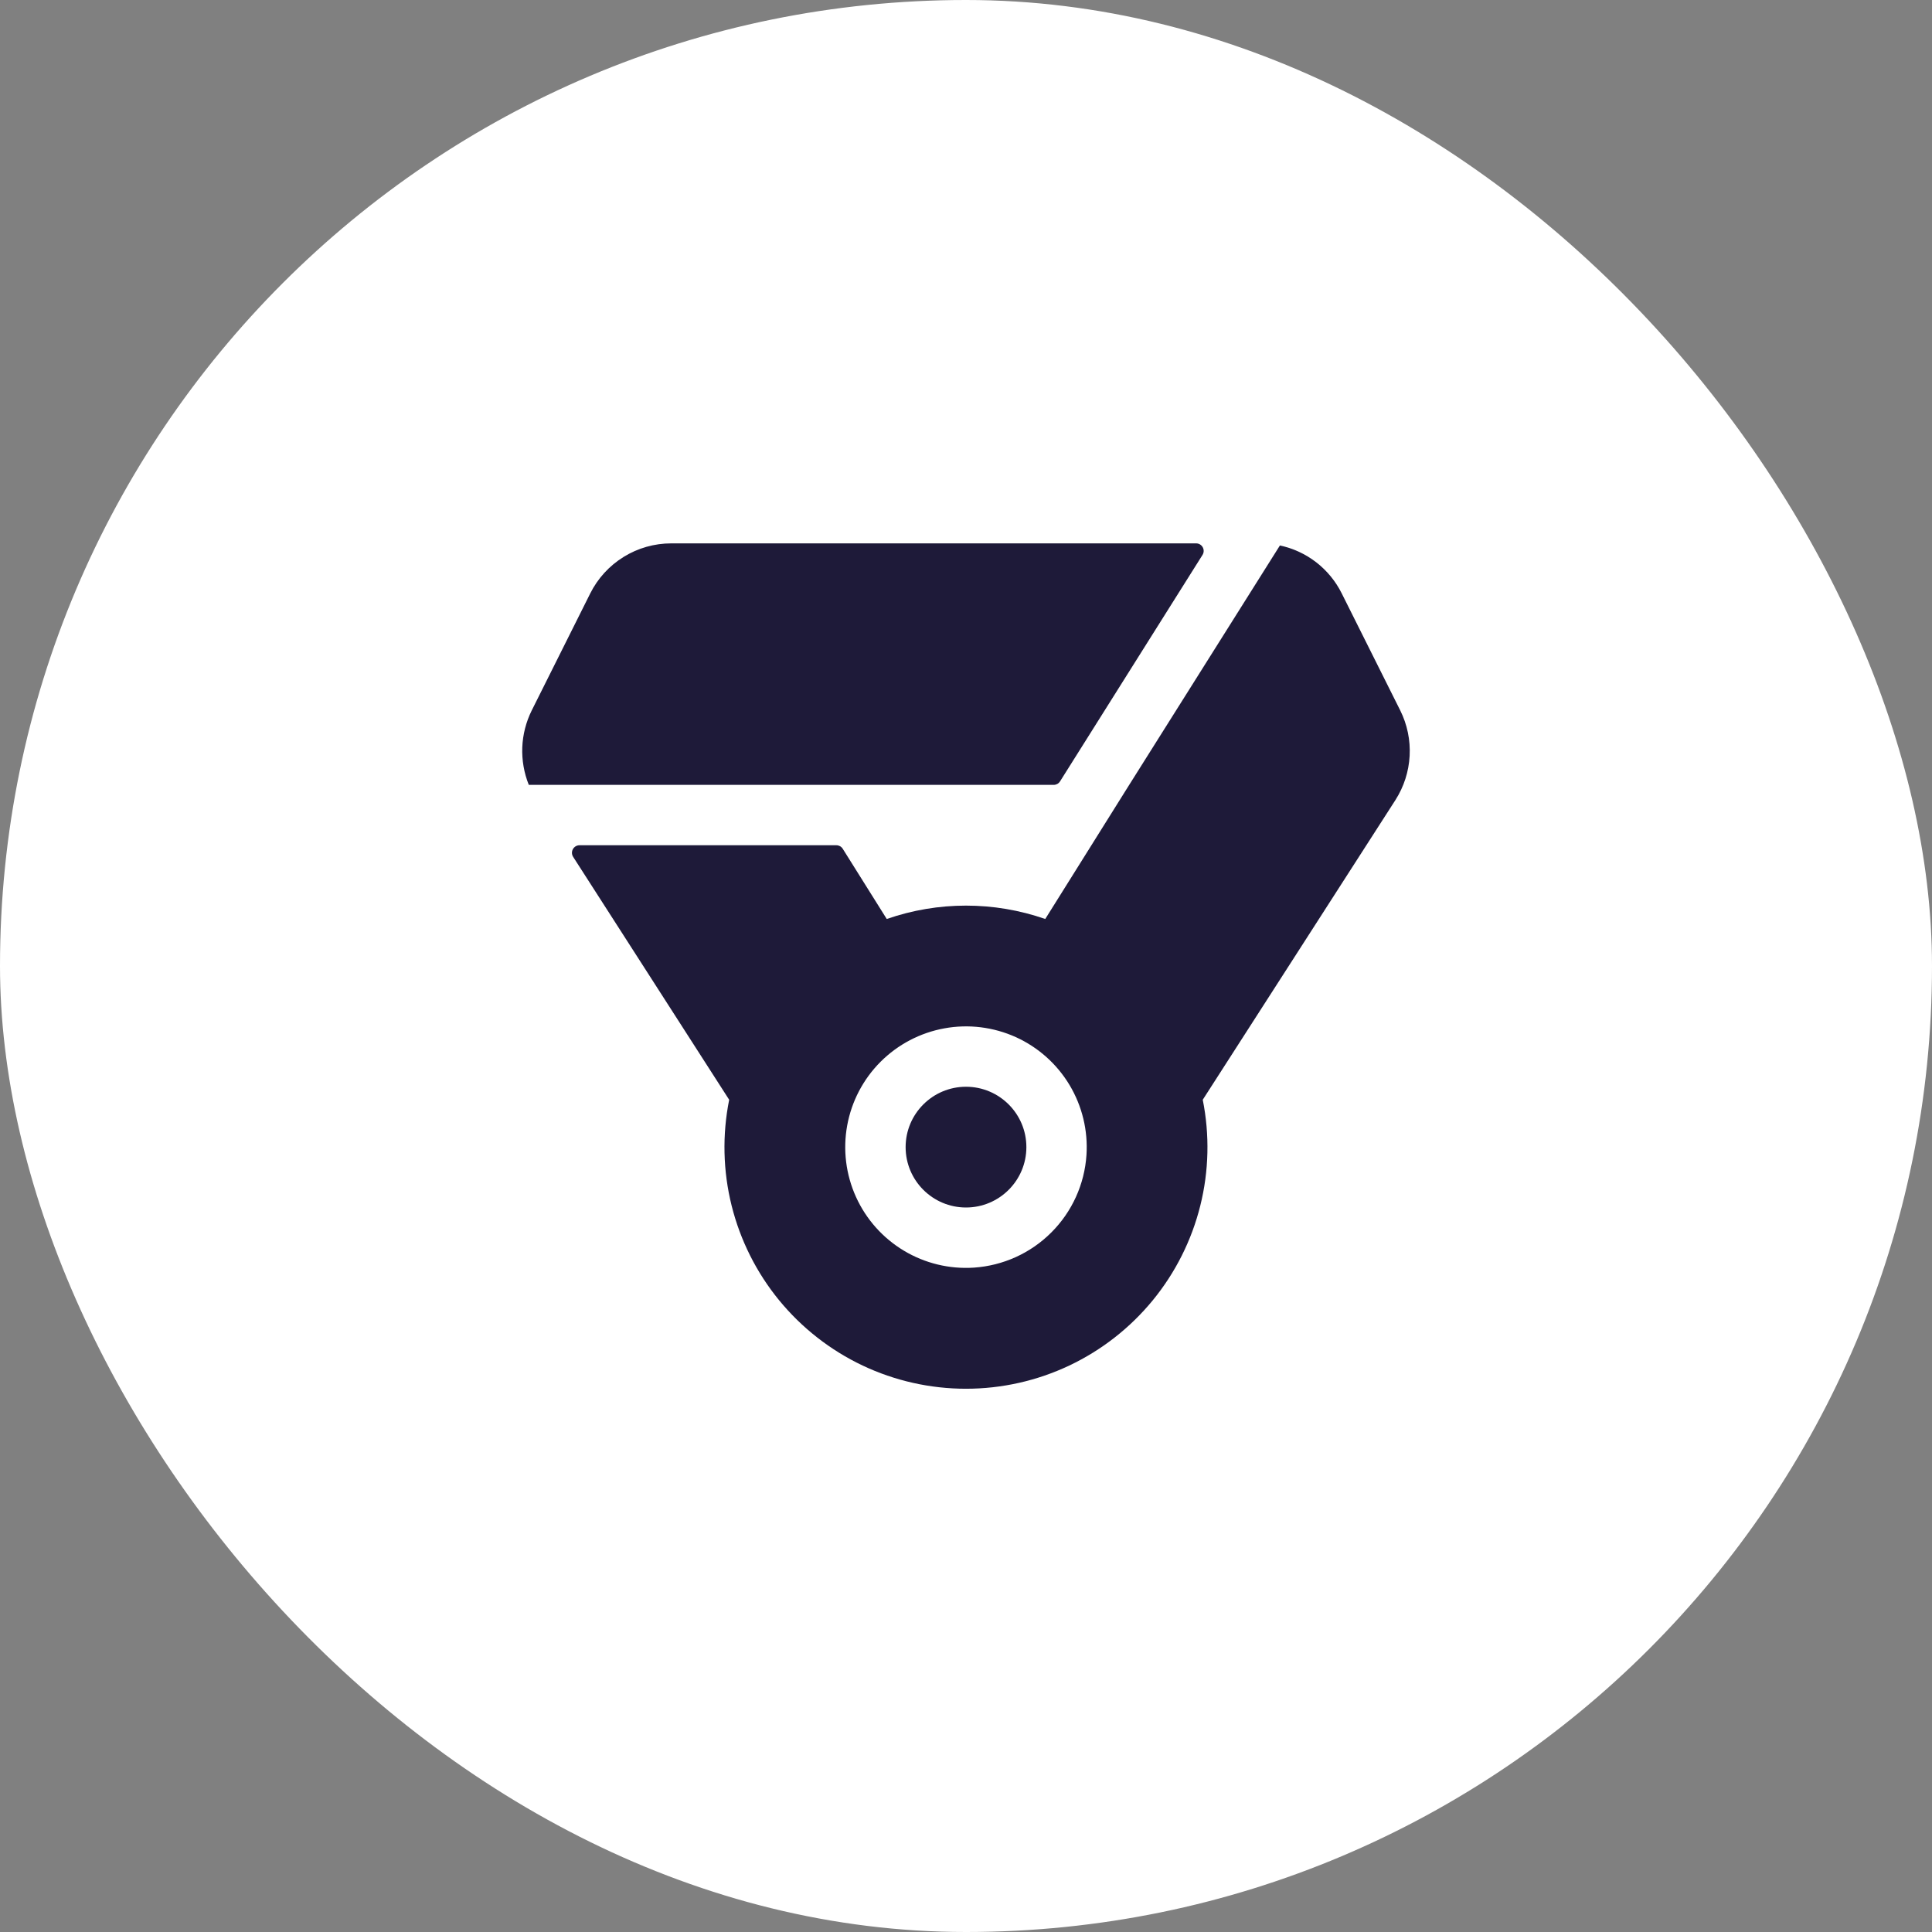
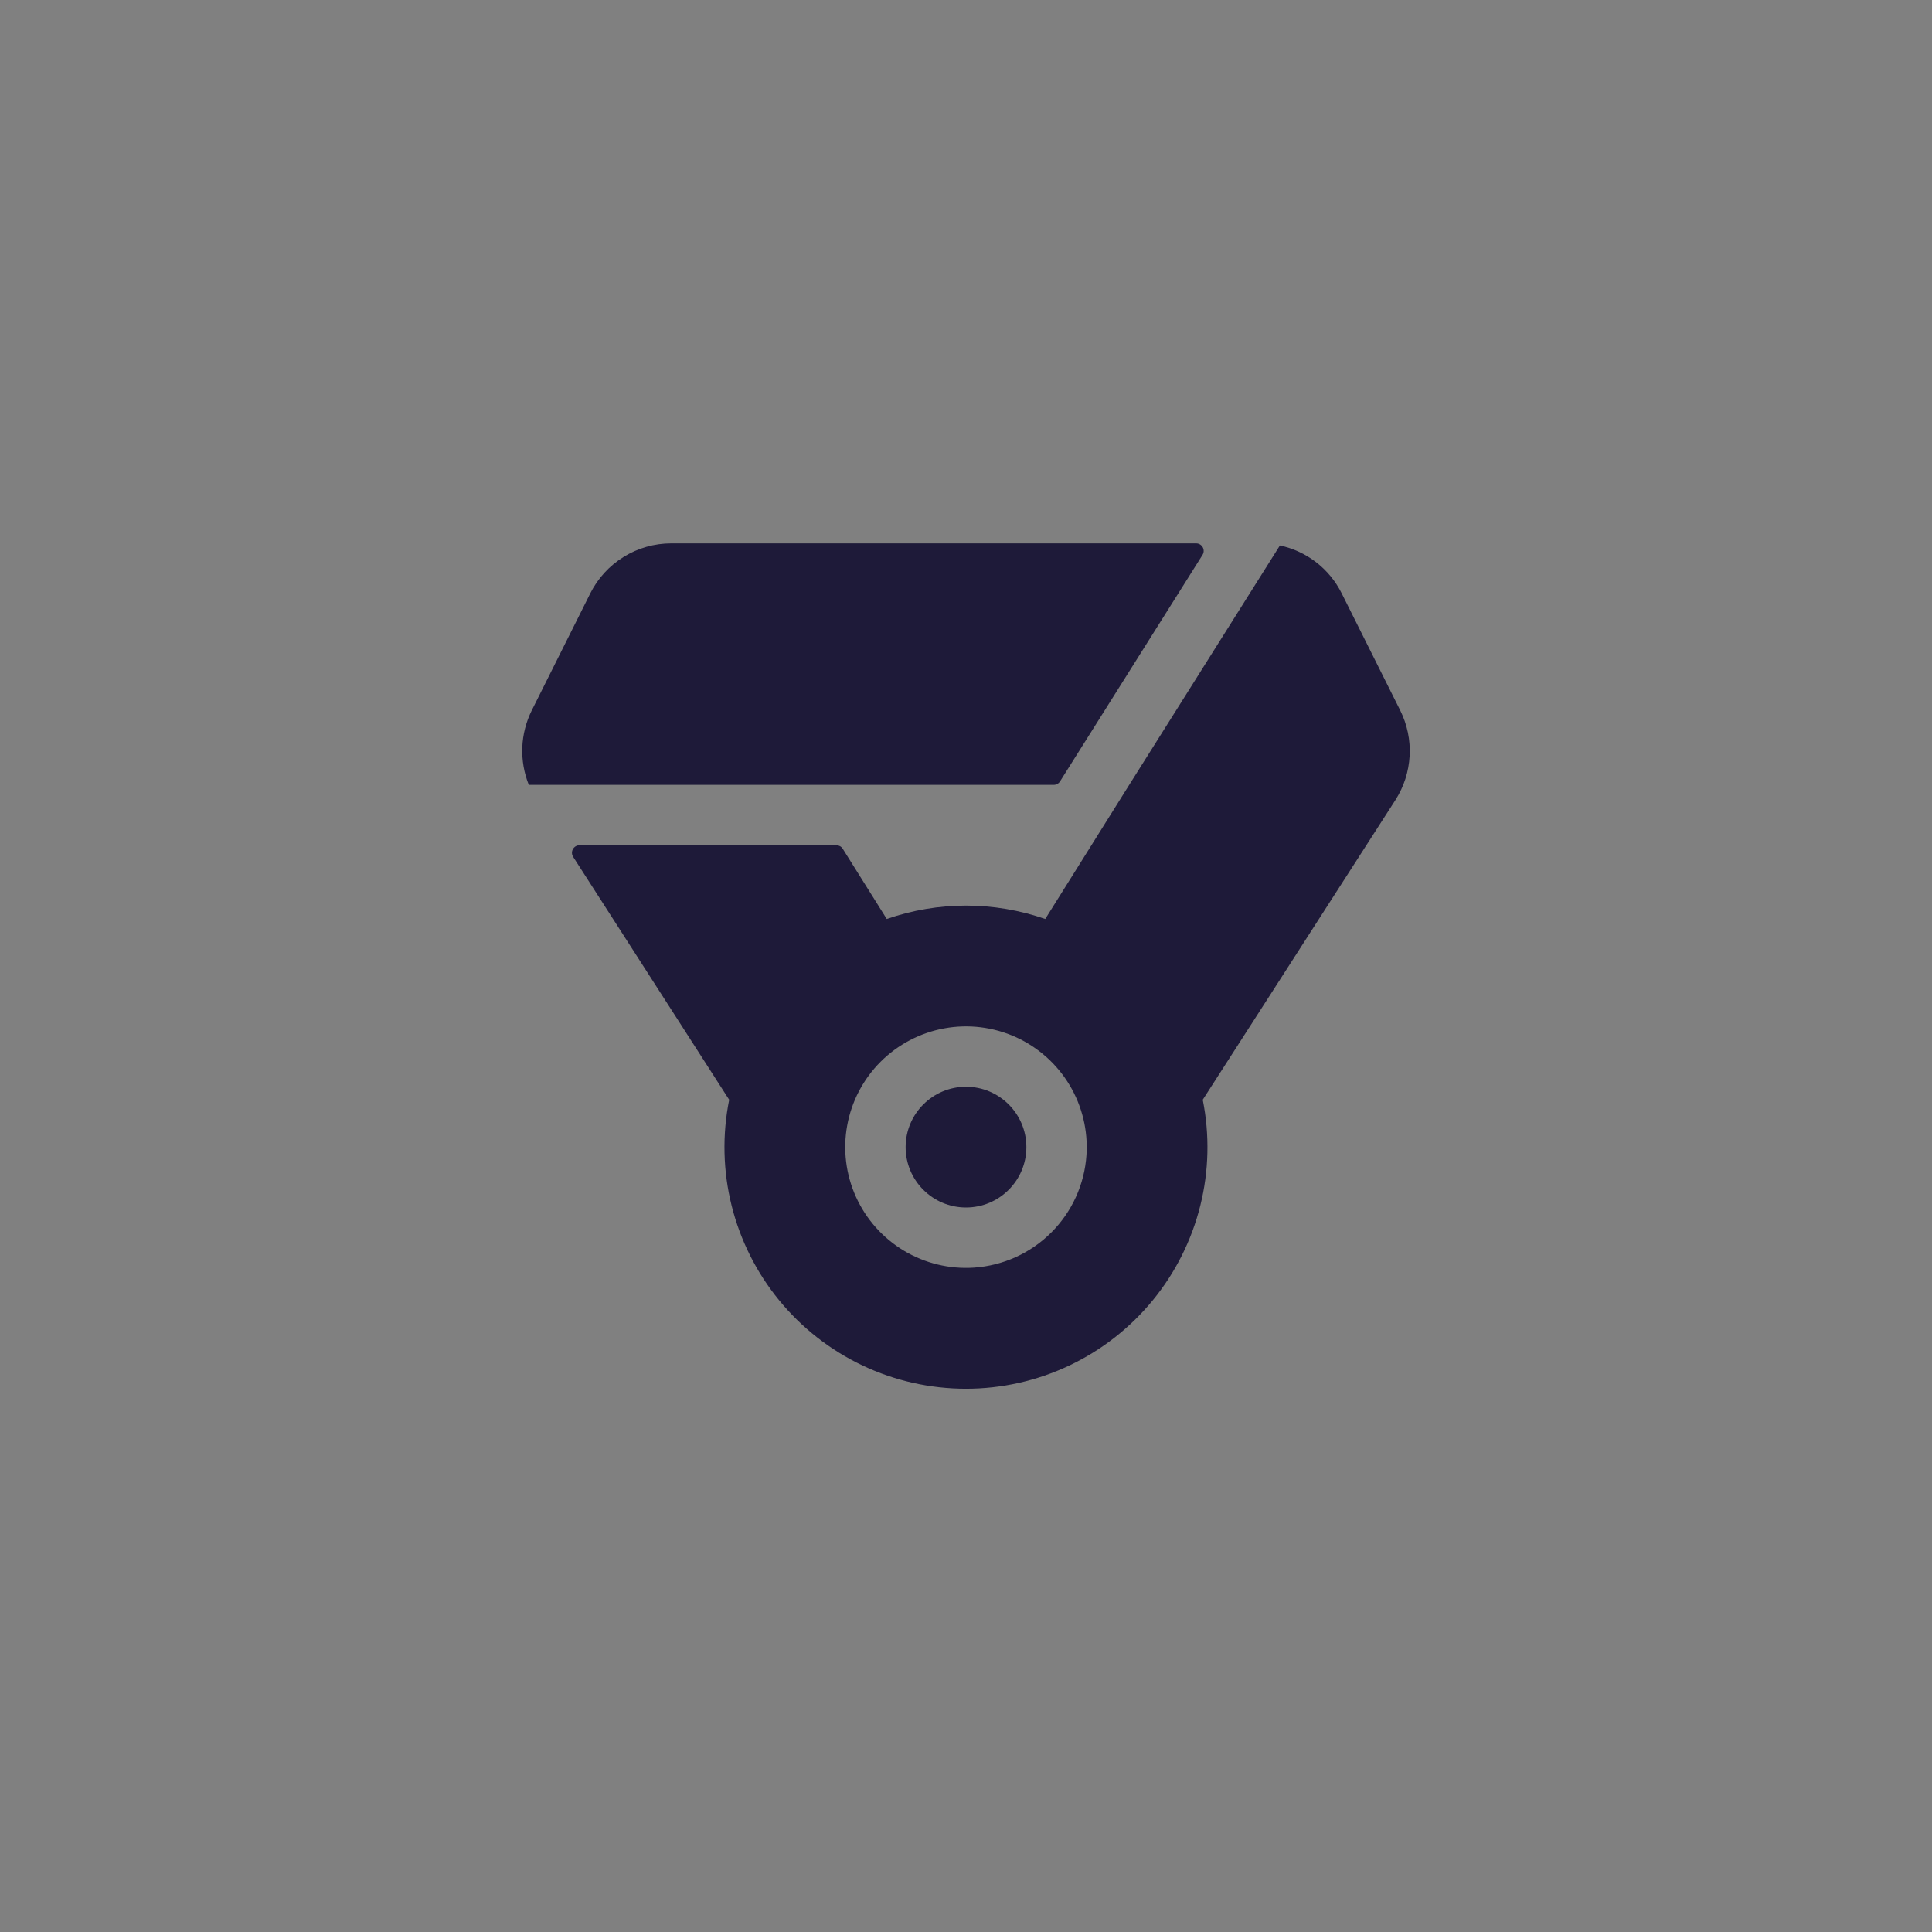
<svg xmlns="http://www.w3.org/2000/svg" width="48" height="48" viewBox="0 0 48 48" fill="none">
  <rect x="0" y="0" width="48" height="48" fill="#808080" stroke="none" />
-   <rect width="48" height="48" rx="24" fill="white" />
  <path d="M24 30C24.828 30 25.5 29.328 25.5 28.5C25.5 27.672 24.828 27 24 27C23.172 27 22.5 27.672 22.5 28.5C22.5 29.328 23.172 30 24 30Z" fill="#1E1A39" />
  <path d="M16.677 13.5C16.259 13.5 15.849 13.616 15.494 13.836C15.138 14.056 14.851 14.37 14.664 14.744L13.211 17.65C13.069 17.936 12.989 18.248 12.976 18.567C12.964 18.886 13.019 19.204 13.138 19.5H26.178C26.21 19.5 26.241 19.492 26.269 19.477C26.297 19.461 26.32 19.439 26.337 19.412L29.876 13.787C29.894 13.759 29.904 13.726 29.905 13.693C29.906 13.66 29.898 13.627 29.882 13.597C29.866 13.568 29.842 13.543 29.813 13.526C29.785 13.509 29.752 13.5 29.718 13.5H16.677Z" fill="#1E1A39" />
  <path d="M34.789 17.651L33.336 14.745C33.186 14.443 32.97 14.179 32.704 13.972C32.438 13.766 32.129 13.622 31.799 13.552L28.055 19.5L25.969 22.832C24.694 22.389 23.306 22.389 22.031 22.832L20.938 21.088C20.921 21.061 20.898 21.039 20.87 21.023C20.842 21.008 20.811 21 20.779 21H14.397C14.364 21 14.331 21.009 14.302 21.026C14.273 21.044 14.249 21.068 14.233 21.098C14.217 21.127 14.209 21.16 14.21 21.194C14.211 21.228 14.222 21.26 14.24 21.289L18.116 27.323C17.942 28.194 17.962 29.092 18.177 29.954C18.392 30.815 18.795 31.619 19.358 32.306C19.921 32.992 20.629 33.546 21.431 33.926C22.234 34.306 23.111 34.503 23.999 34.503C24.887 34.503 25.764 34.306 26.567 33.926C27.369 33.546 28.077 32.992 28.64 32.306C29.203 31.619 29.606 30.815 29.821 29.954C30.036 29.092 30.056 28.194 29.882 27.323L34.67 19.875C34.88 19.546 35.001 19.169 35.022 18.779C35.043 18.389 34.963 18.001 34.789 17.651V17.651ZM24.195 31.494C23.587 31.534 22.98 31.387 22.457 31.073C21.934 30.759 21.519 30.294 21.267 29.738C21.015 29.182 20.939 28.563 21.048 27.963C21.157 27.363 21.447 26.81 21.878 26.379C22.31 25.948 22.862 25.658 23.463 25.549C24.063 25.439 24.682 25.516 25.238 25.767C25.793 26.019 26.259 26.434 26.573 26.958C26.886 27.481 27.033 28.087 26.993 28.696C26.945 29.422 26.635 30.106 26.12 30.62C25.606 31.135 24.922 31.445 24.196 31.494H24.195Z" fill="#1E1A39" />
</svg>